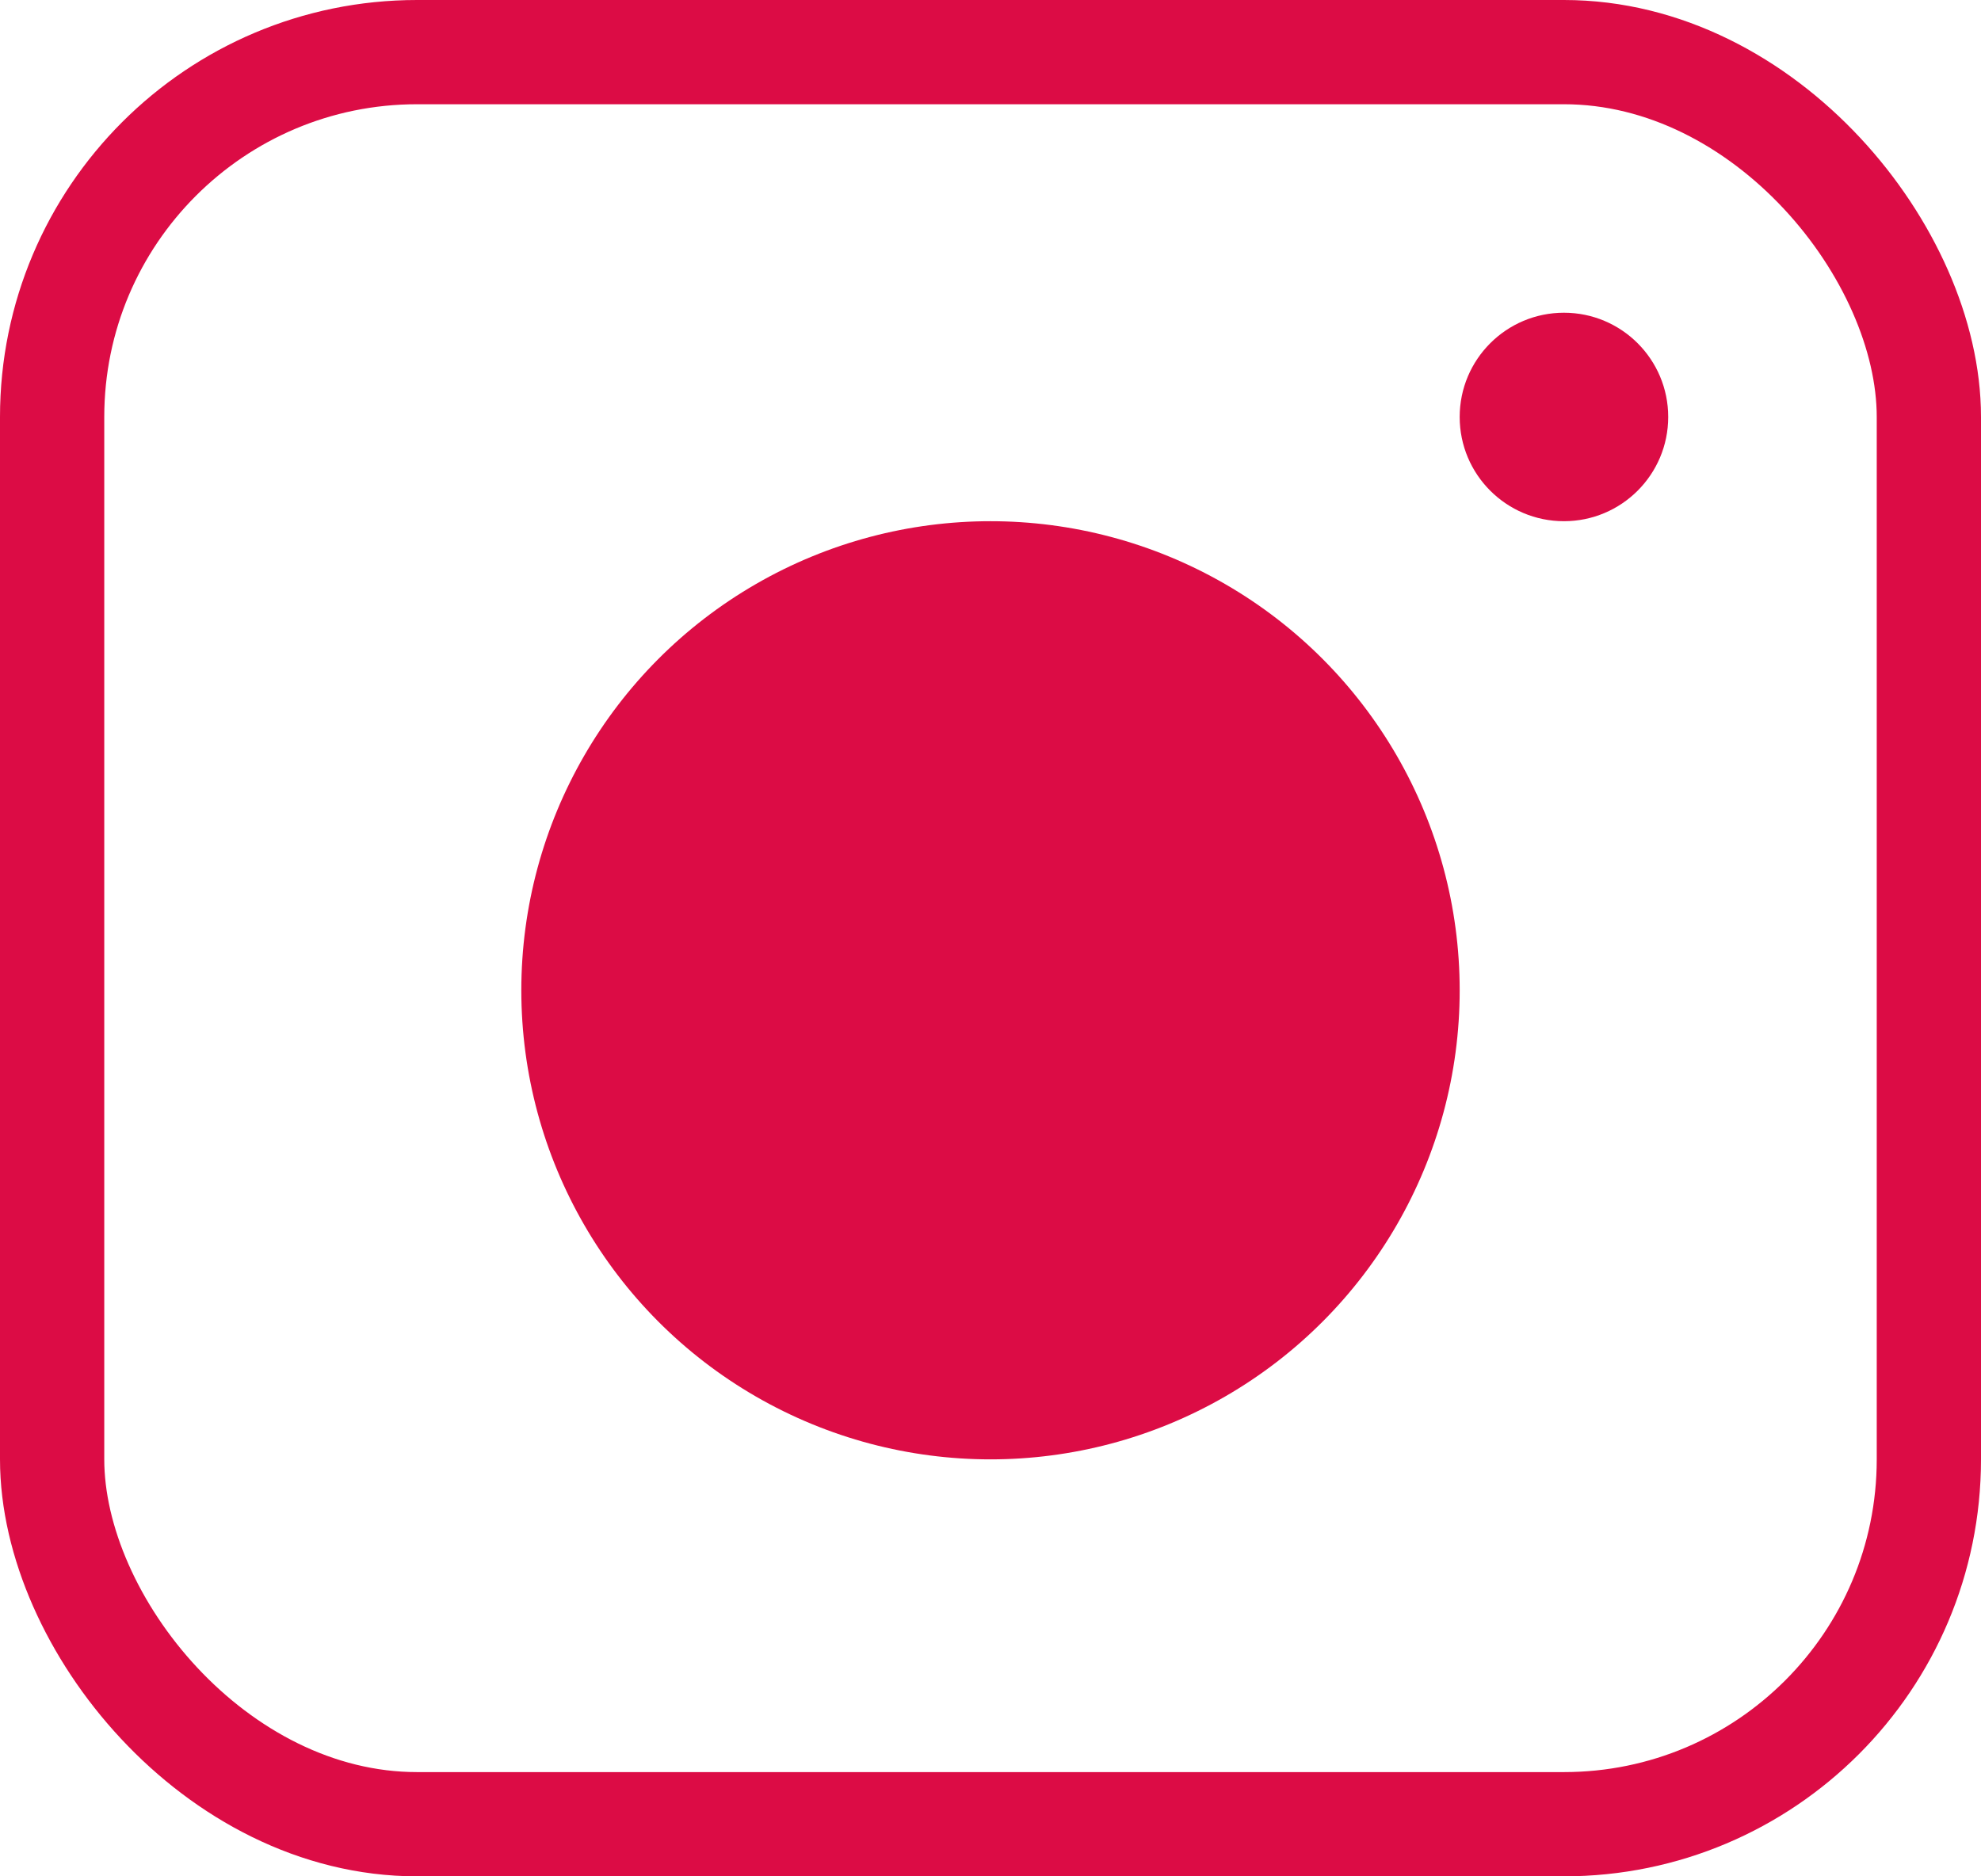
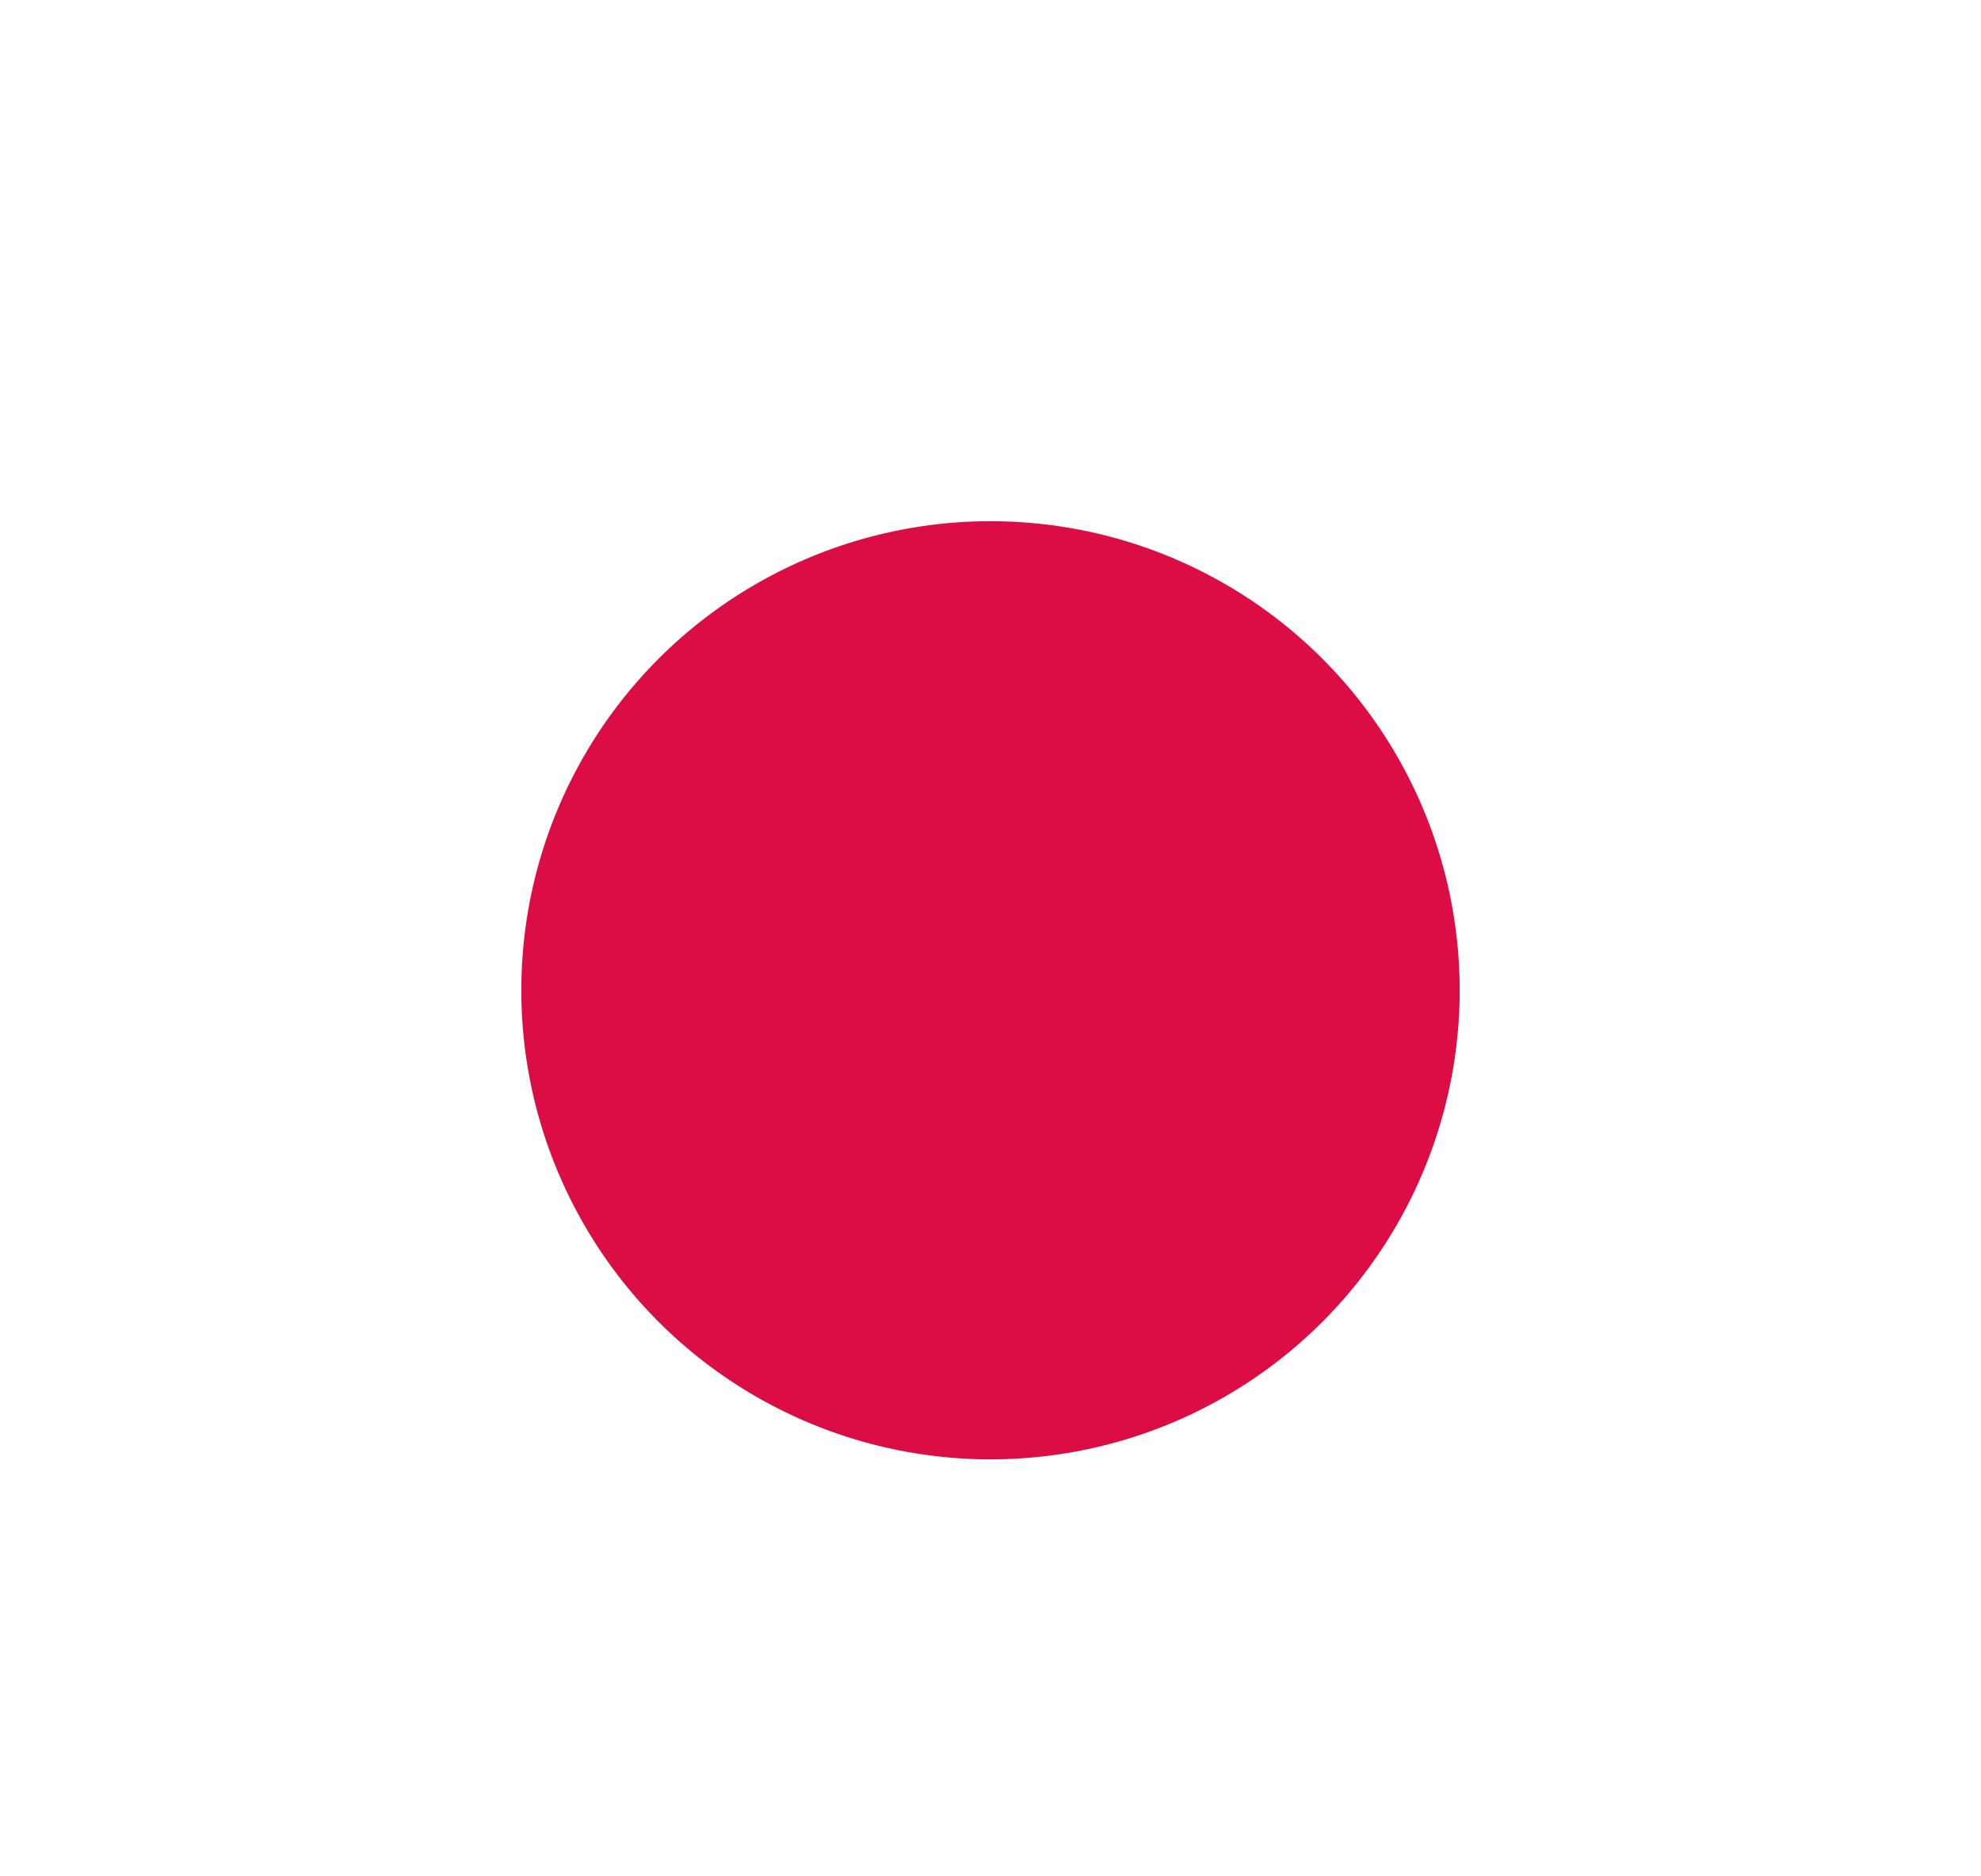
<svg xmlns="http://www.w3.org/2000/svg" width="19" height="18" viewBox="0 0 19 18" fill="none">
-   <rect x="0.5" y="0.5" width="18" height="17" rx="3.5" stroke="#dc0c45" />
  <circle cx="9.5" cy="9.5" r="4.5" fill="#dc0c45" />
-   <circle cx="15" cy="4" r="1" fill="#dc0c45" />
</svg>